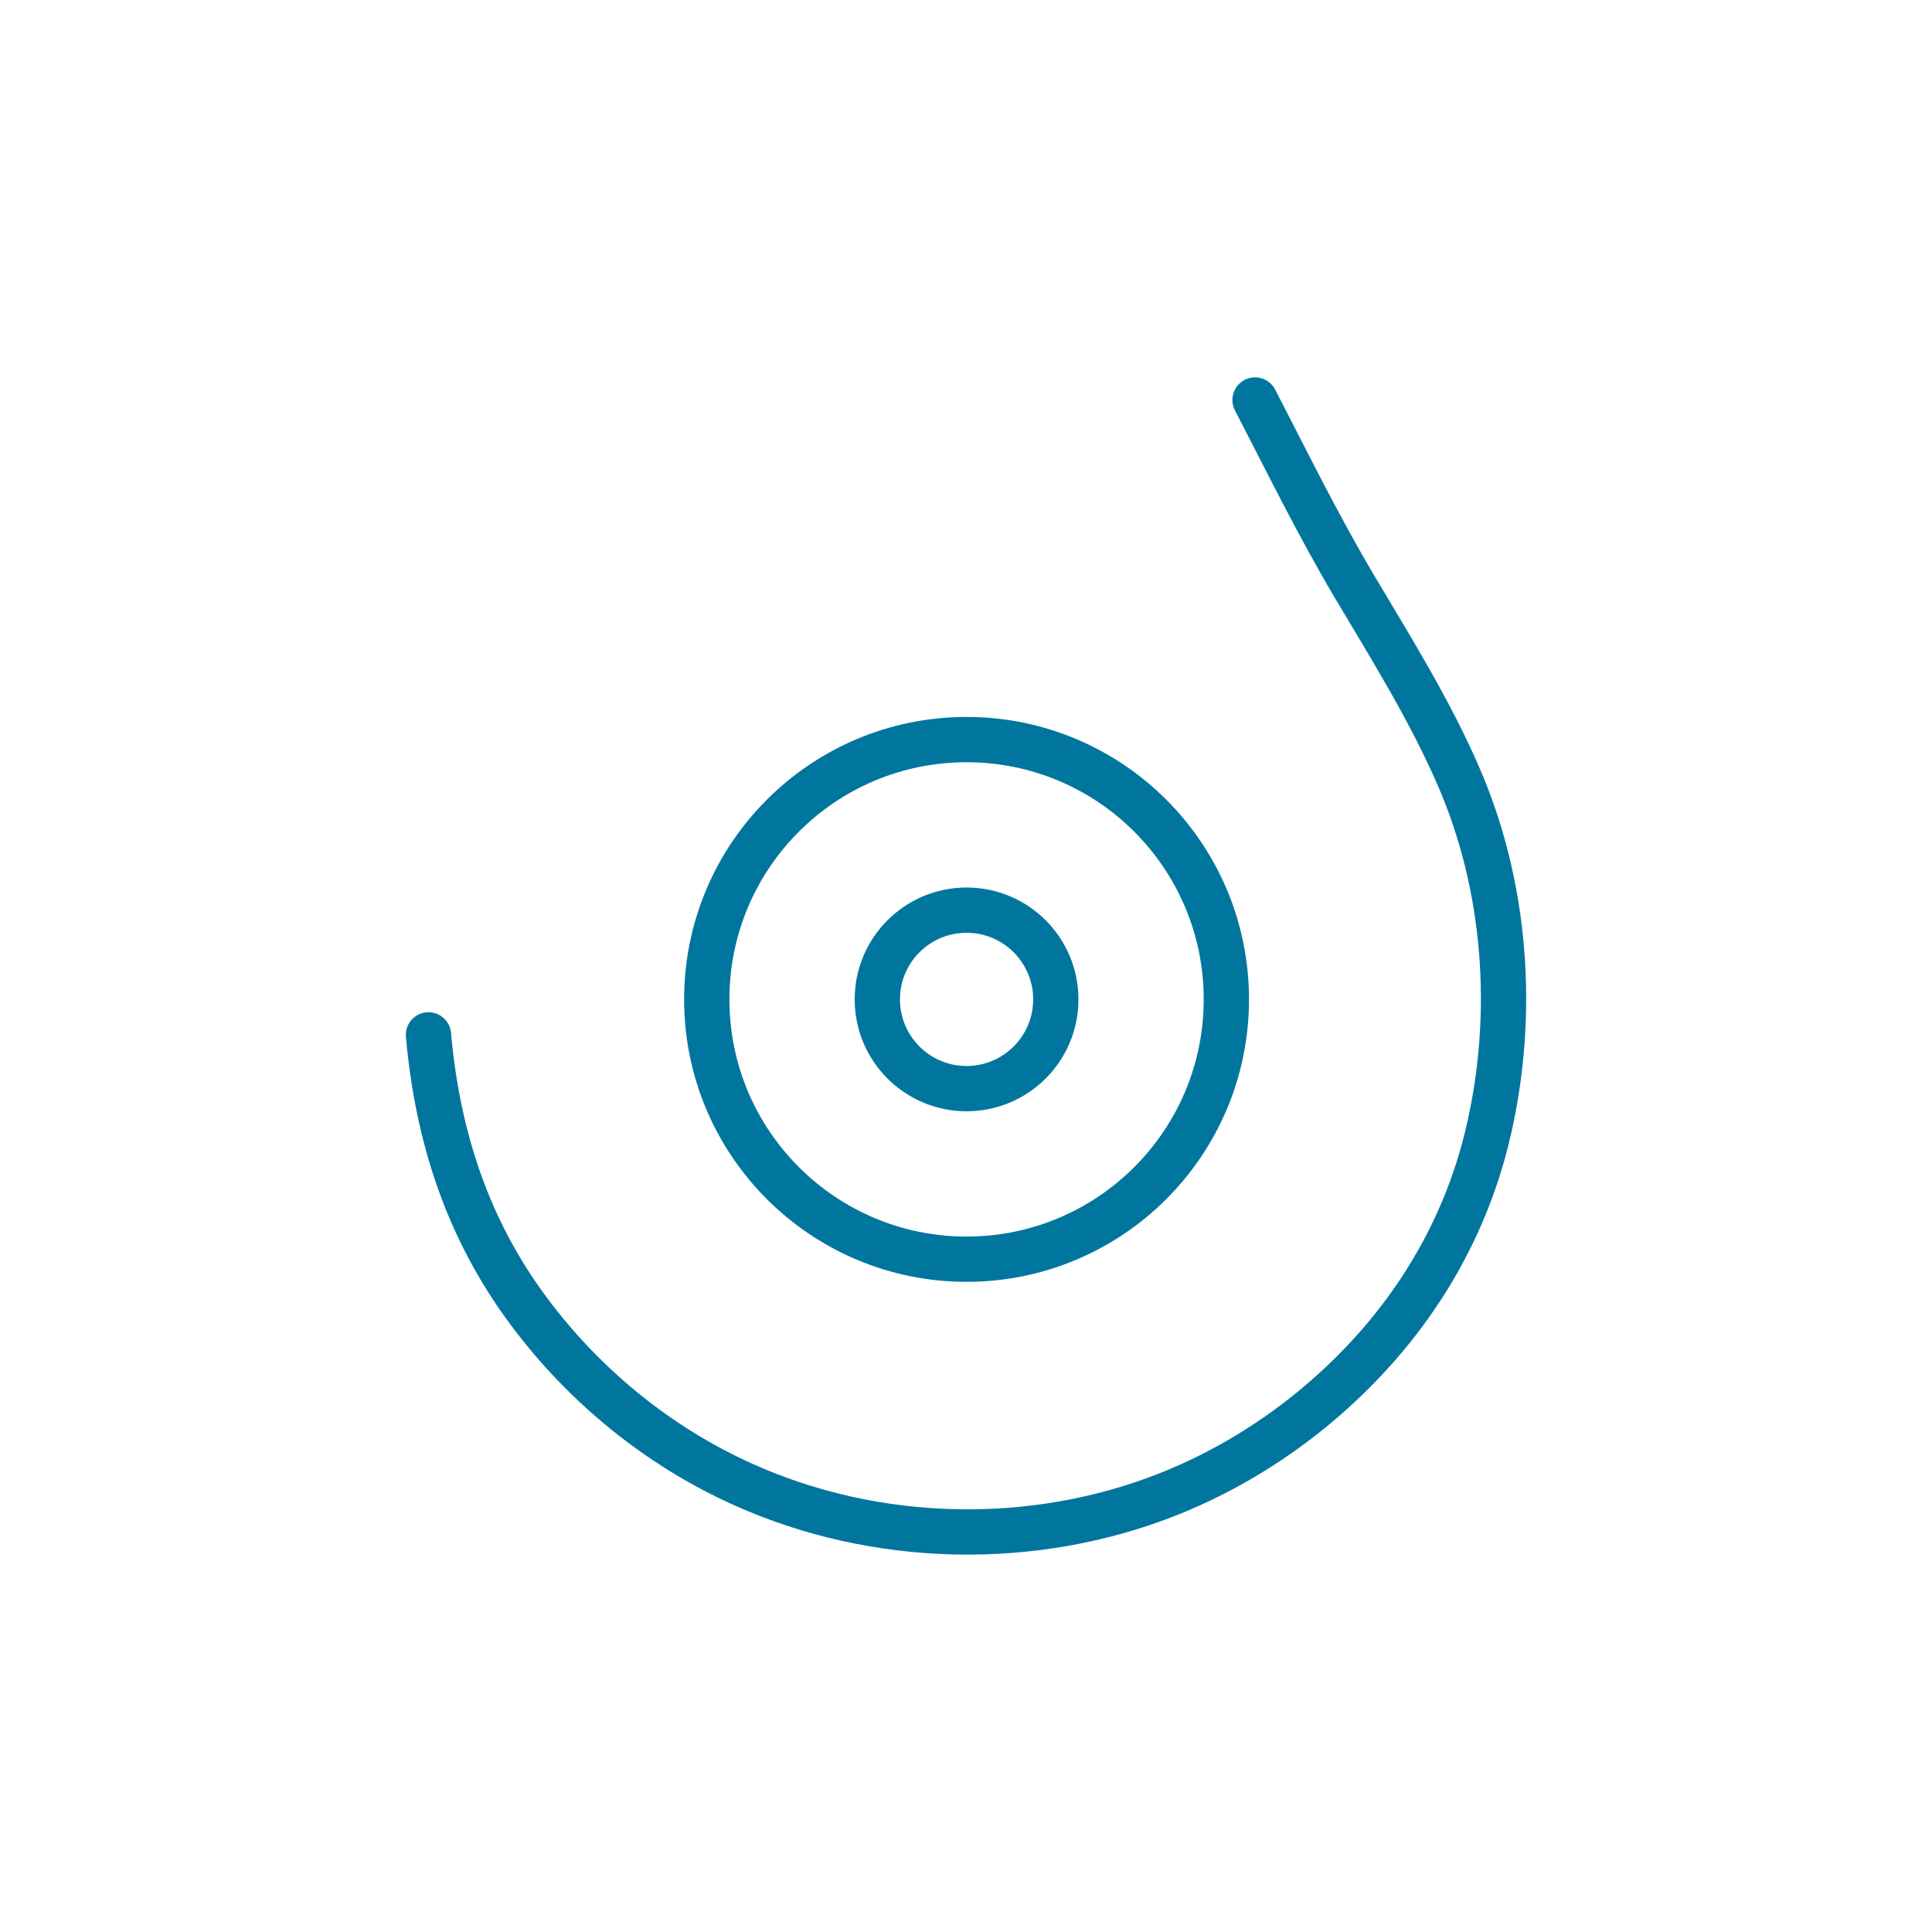
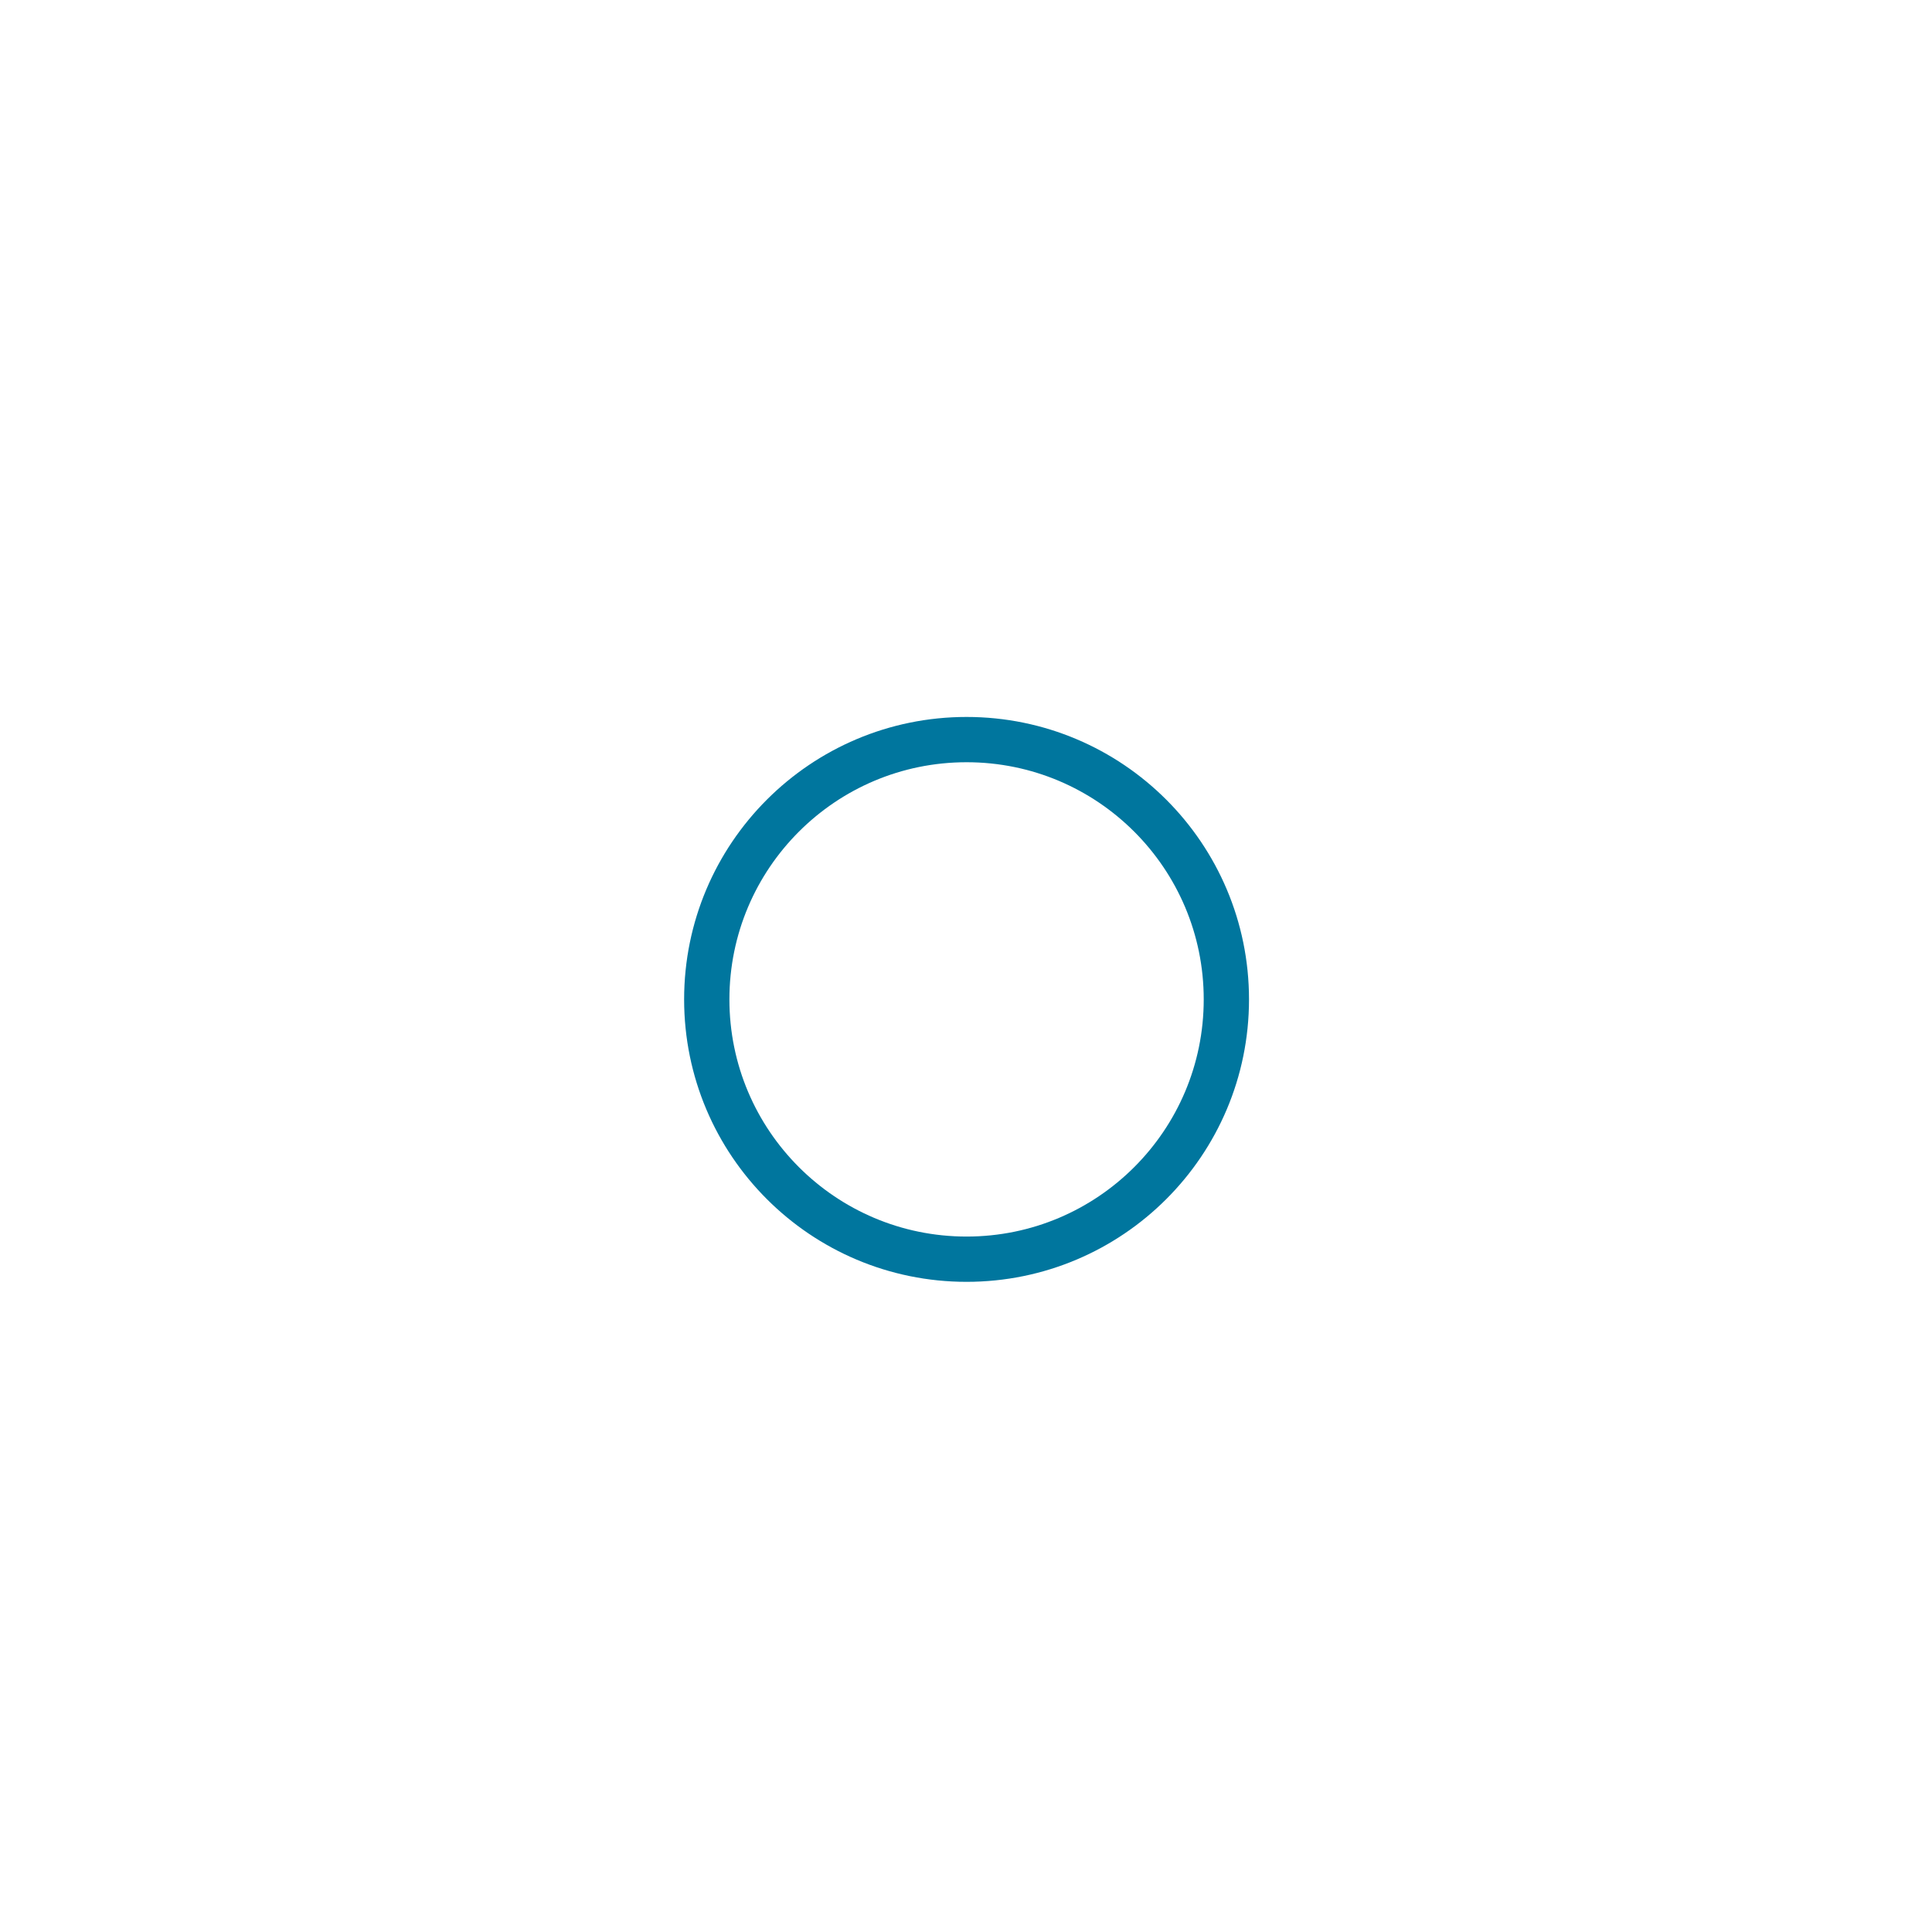
<svg xmlns="http://www.w3.org/2000/svg" version="1.1" id="Layer_1" x="0px" y="0px" viewBox="0 0 1024 1024" style="enable-background:new 0 0 1024 1024;" xml:space="preserve">
  <style type="text/css">
	.st0{fill:none;stroke:#00769E;stroke-width:24;stroke-linecap:round;stroke-linejoin:round;stroke-miterlimit:10;}
</style>
  <g>
-     <circle class="st0" cx="512.3" cy="529.7" r="47.3" />
    <circle class="st0" cx="512.3" cy="529.7" r="137.7" />
-     <path class="st0" d="M665.2,212c17.1,33,33.4,66.3,52.4,98.4c19.5,32.8,39.8,65.3,55.1,100.3c25.7,58.6,30.6,126.4,16.3,188.5   c-13.1,57-44.4,105.8-89,143.9c-23.9,20.4-51.1,37-80.4,48.7c-71.9,28.6-155.4,26.7-225.9-5.1c-44.7-20.1-83.9-52.1-113.2-91.4   c-32.6-43.6-48.6-92.8-53.4-146.8" />
  </g>
</svg>